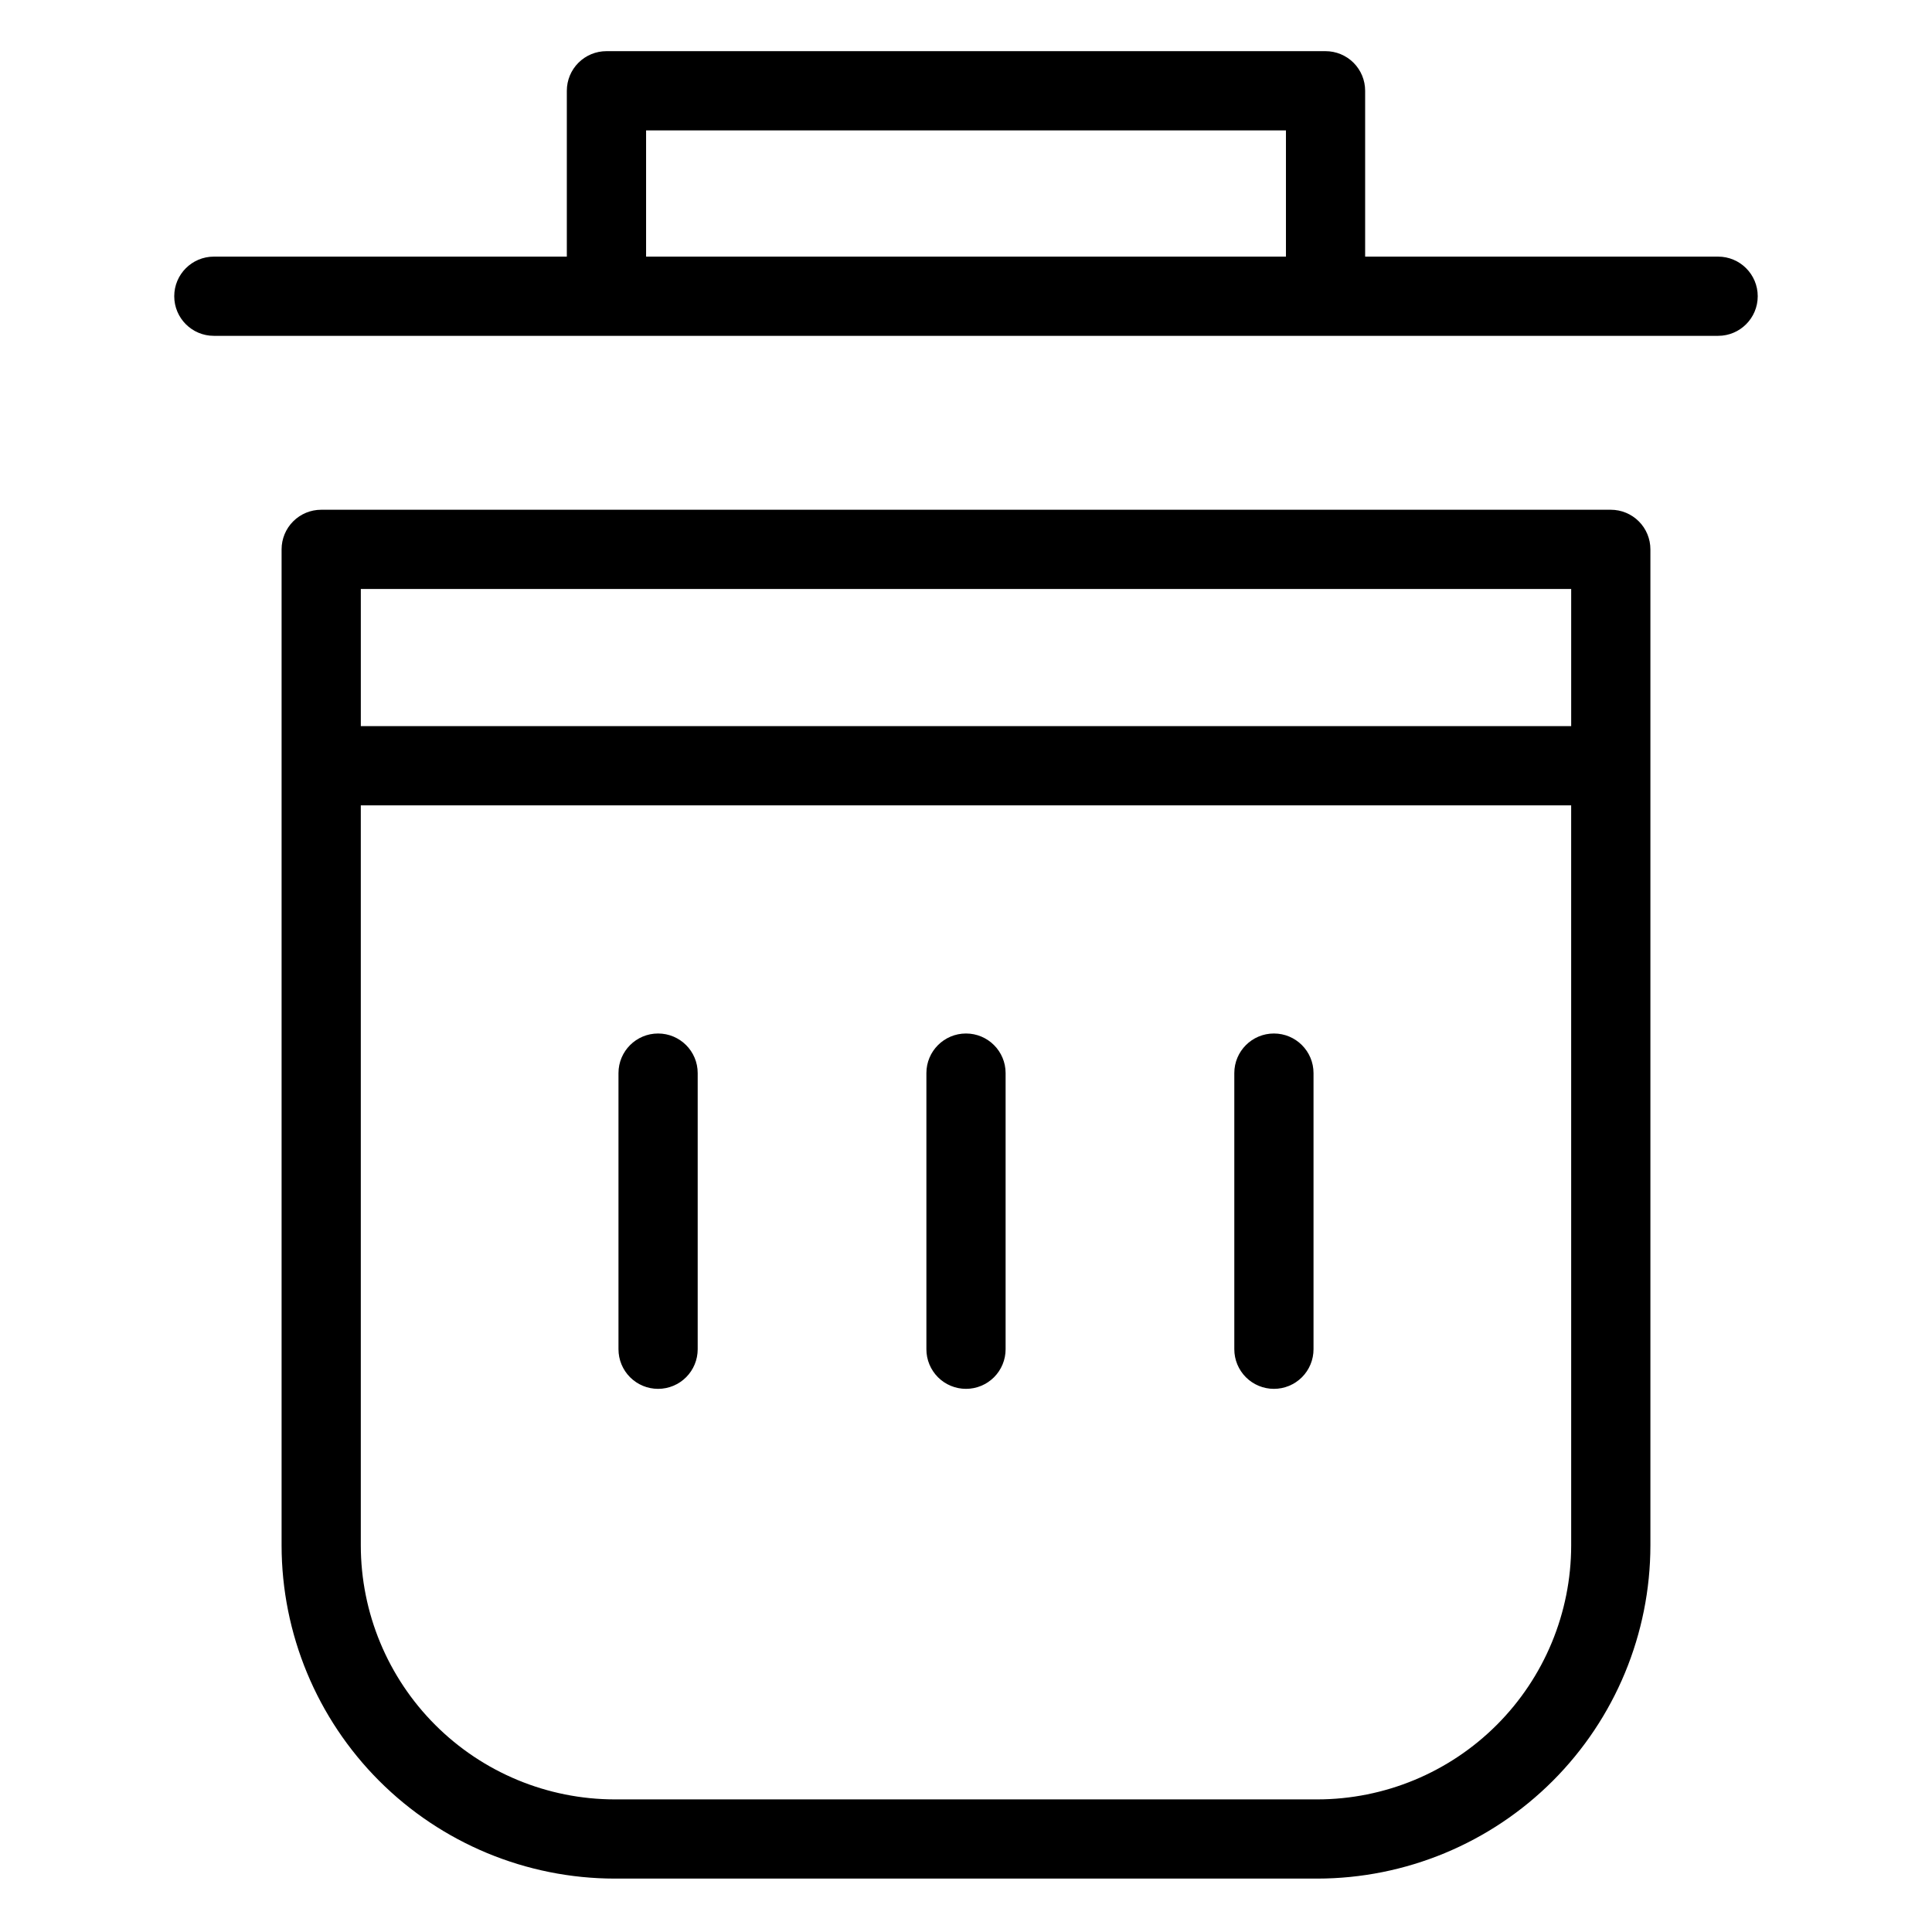
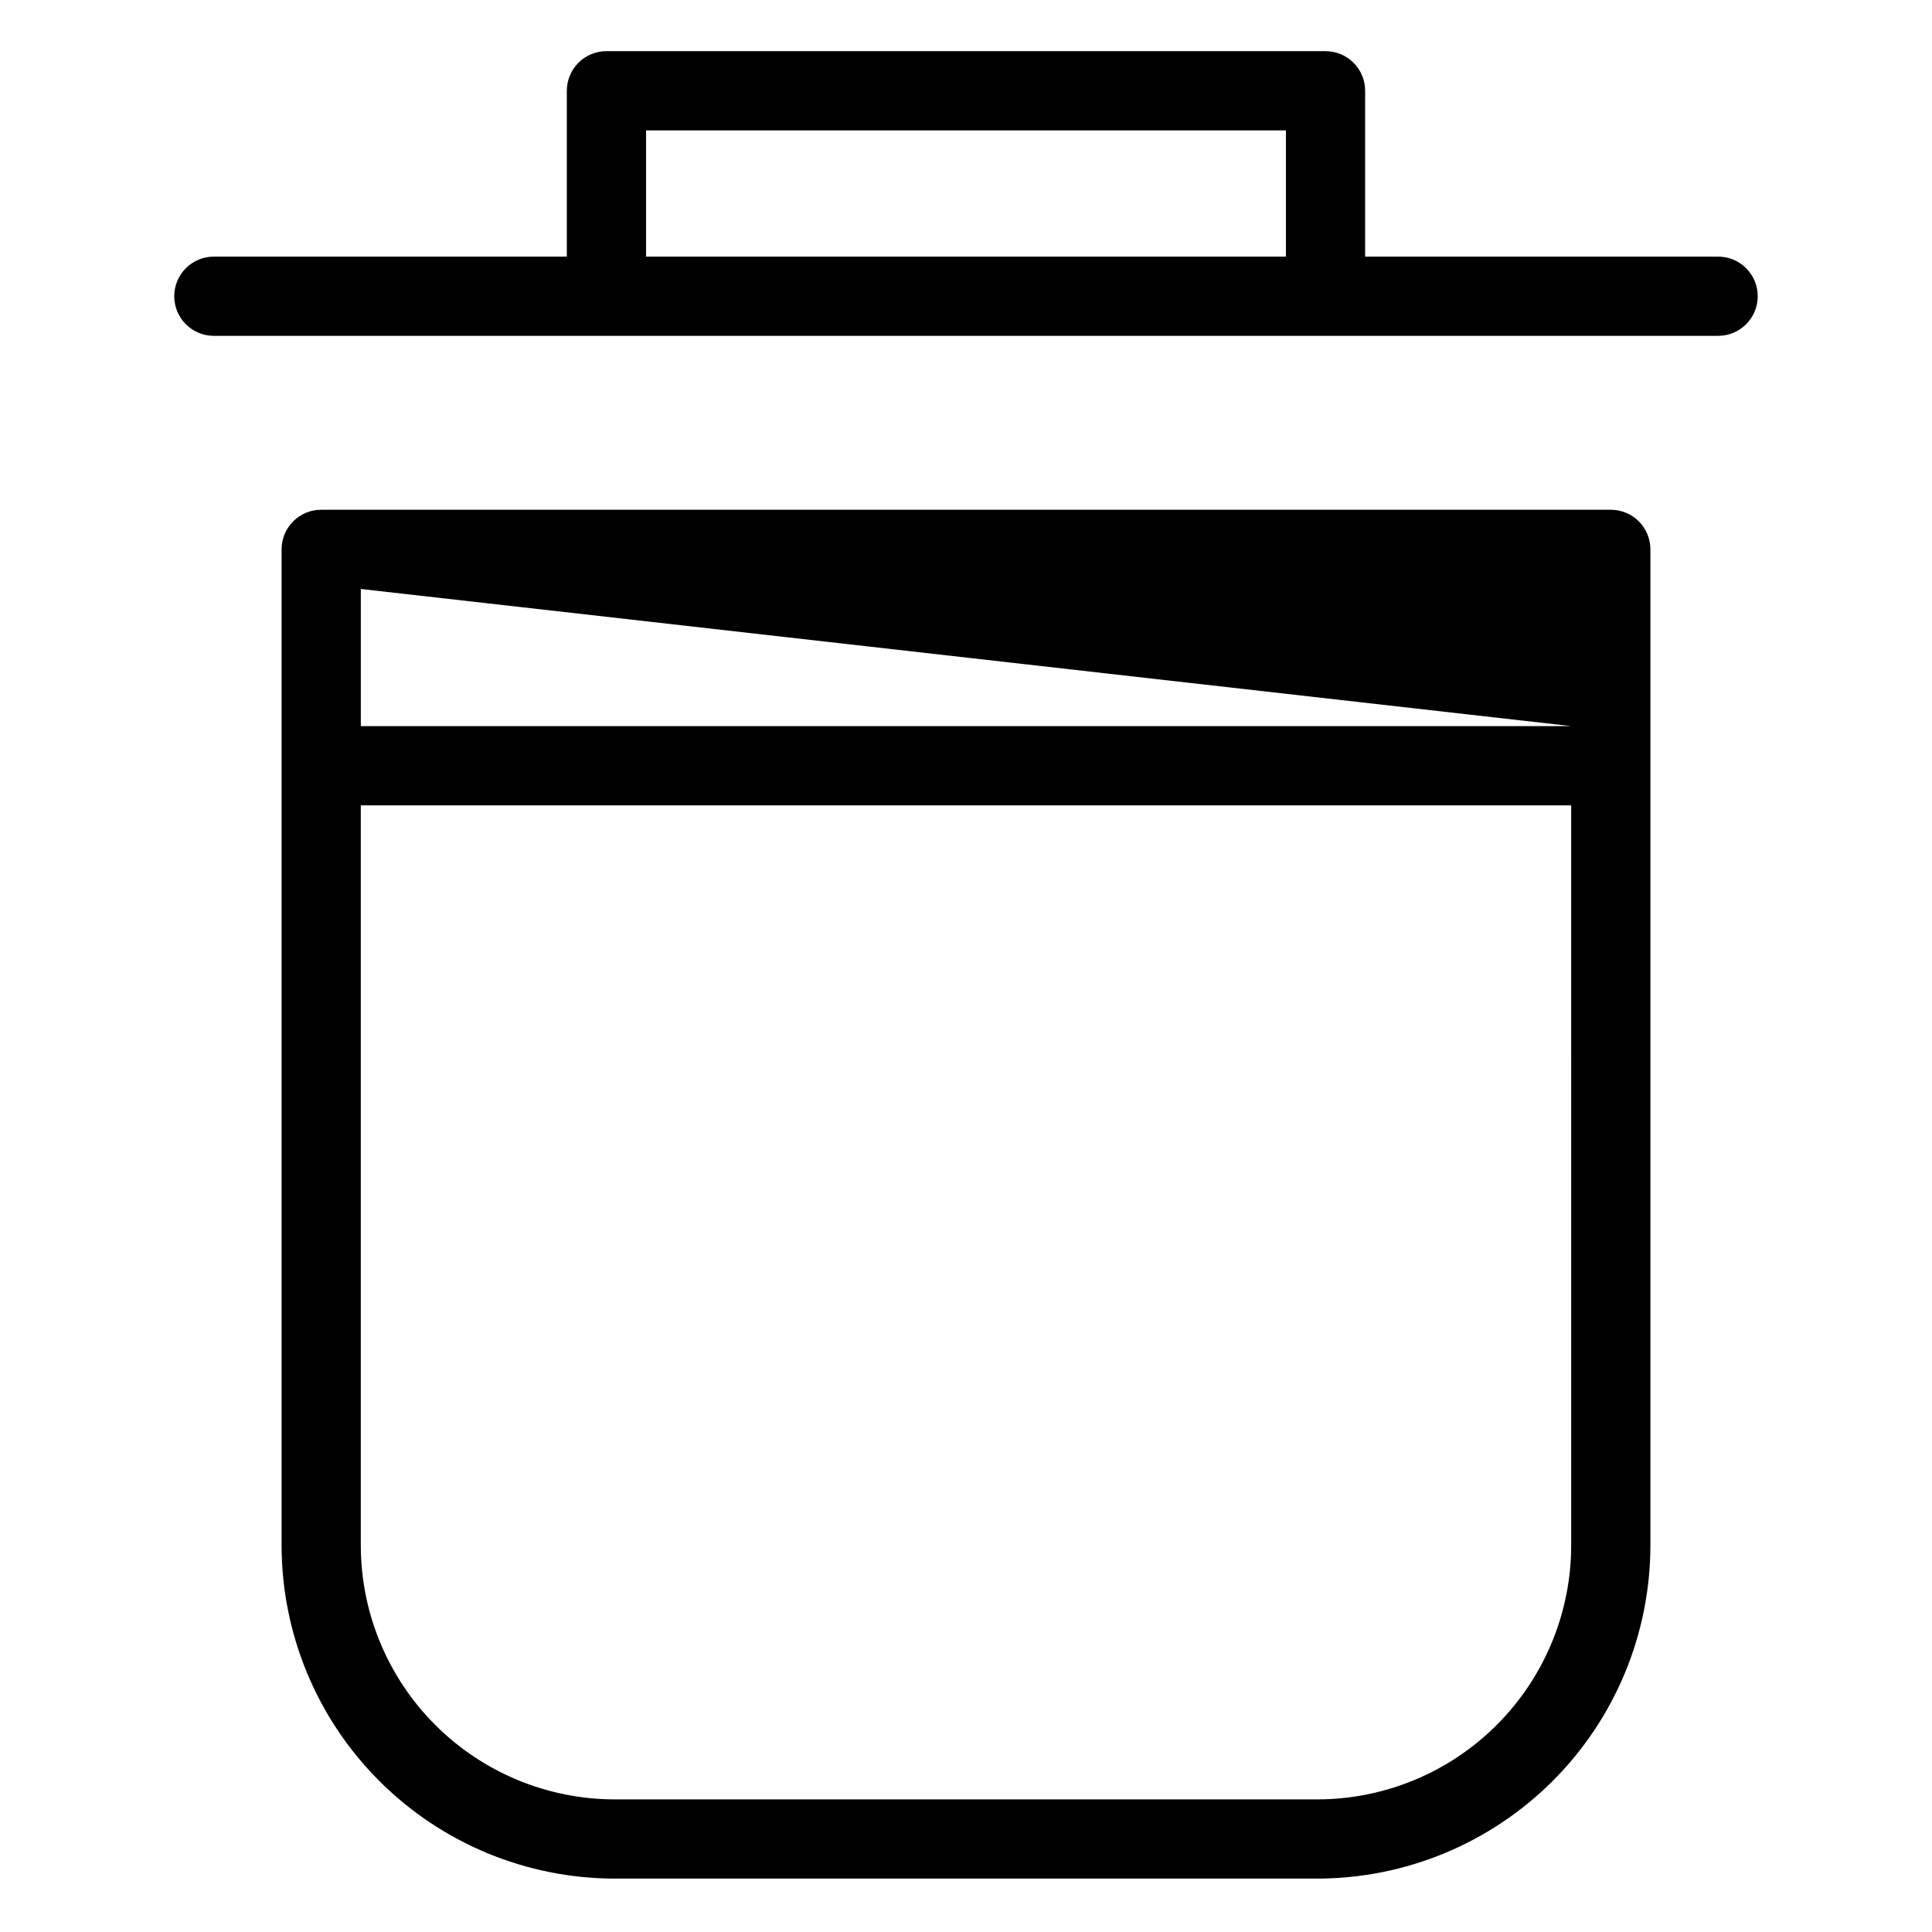
<svg xmlns="http://www.w3.org/2000/svg" fill="#000000" width="800px" height="800px" version="1.1" viewBox="144 144 512 512">
  <g>
-     <path d="m229.12 279.09c-2.785 0-5.453 1.105-7.422 3.074s-3.074 4.641-3.074 7.422v263.98c0.023 23.402 9.332 45.844 25.879 62.395 16.551 16.551 38.988 25.859 62.395 25.887h186.2c23.406-0.027 45.844-9.336 62.395-25.887 16.547-16.551 25.855-38.992 25.879-62.395v-263.98c0.004-2.781-1.102-5.453-3.07-7.422s-4.641-3.074-7.426-3.074zm331.26 274.48c-0.02 17.84-7.113 34.941-19.727 47.555-12.613 12.617-29.715 19.715-47.555 19.734h-186.2c-17.84-0.02-34.941-7.117-47.555-19.734-12.613-12.613-19.707-29.715-19.727-47.555v-196.14h320.76zm0-217.14h-320.76v-36.348h320.76z" />
+     <path d="m229.12 279.09c-2.785 0-5.453 1.105-7.422 3.074s-3.074 4.641-3.074 7.422v263.98c0.023 23.402 9.332 45.844 25.879 62.395 16.551 16.551 38.988 25.859 62.395 25.887h186.2c23.406-0.027 45.844-9.336 62.395-25.887 16.547-16.551 25.855-38.992 25.879-62.395v-263.98c0.004-2.781-1.102-5.453-3.07-7.422s-4.641-3.074-7.426-3.074zm331.26 274.48c-0.02 17.84-7.113 34.941-19.727 47.555-12.613 12.617-29.715 19.715-47.555 19.734h-186.2c-17.84-0.02-34.941-7.117-47.555-19.734-12.613-12.613-19.707-29.715-19.727-47.555v-196.14h320.76zm0-217.14h-320.76v-36.348z" />
    <path d="m200.68 233h398.64c5.797 0 10.496-4.699 10.496-10.496s-4.699-10.496-10.496-10.496h-93.543v-43.953c0.004-2.785-1.102-5.453-3.07-7.422s-4.641-3.074-7.426-3.074h-190.57c-2.785 0-5.453 1.105-7.422 3.074s-3.074 4.637-3.074 7.422v43.953h-93.543c-5.797 0-10.496 4.699-10.496 10.496s4.699 10.496 10.496 10.496zm114.54-54.449h169.57v33.457h-169.57z" />
-     <path d="m318.4 512.06c2.785 0 5.453-1.105 7.422-3.074s3.074-4.641 3.074-7.422v-73.184c0-5.793-4.699-10.492-10.496-10.492-5.797 0-10.496 4.699-10.496 10.492v73.184c0 2.781 1.105 5.453 3.074 7.422s4.637 3.074 7.422 3.074z" />
-     <path d="m400 512.06c2.781 0 5.453-1.105 7.422-3.074s3.074-4.641 3.074-7.422v-73.184c0-5.793-4.699-10.492-10.496-10.492s-10.496 4.699-10.496 10.492v73.184c-0.004 2.781 1.102 5.453 3.07 7.422s4.641 3.074 7.426 3.074z" />
-     <path d="m481.6 512.06c2.785 0 5.457-1.105 7.426-3.074 1.965-1.969 3.074-4.641 3.07-7.422v-73.184c0-5.793-4.699-10.492-10.496-10.492s-10.496 4.699-10.496 10.492v73.184c0 2.781 1.105 5.453 3.074 7.422s4.641 3.074 7.422 3.074z" />
  </g>
</svg>